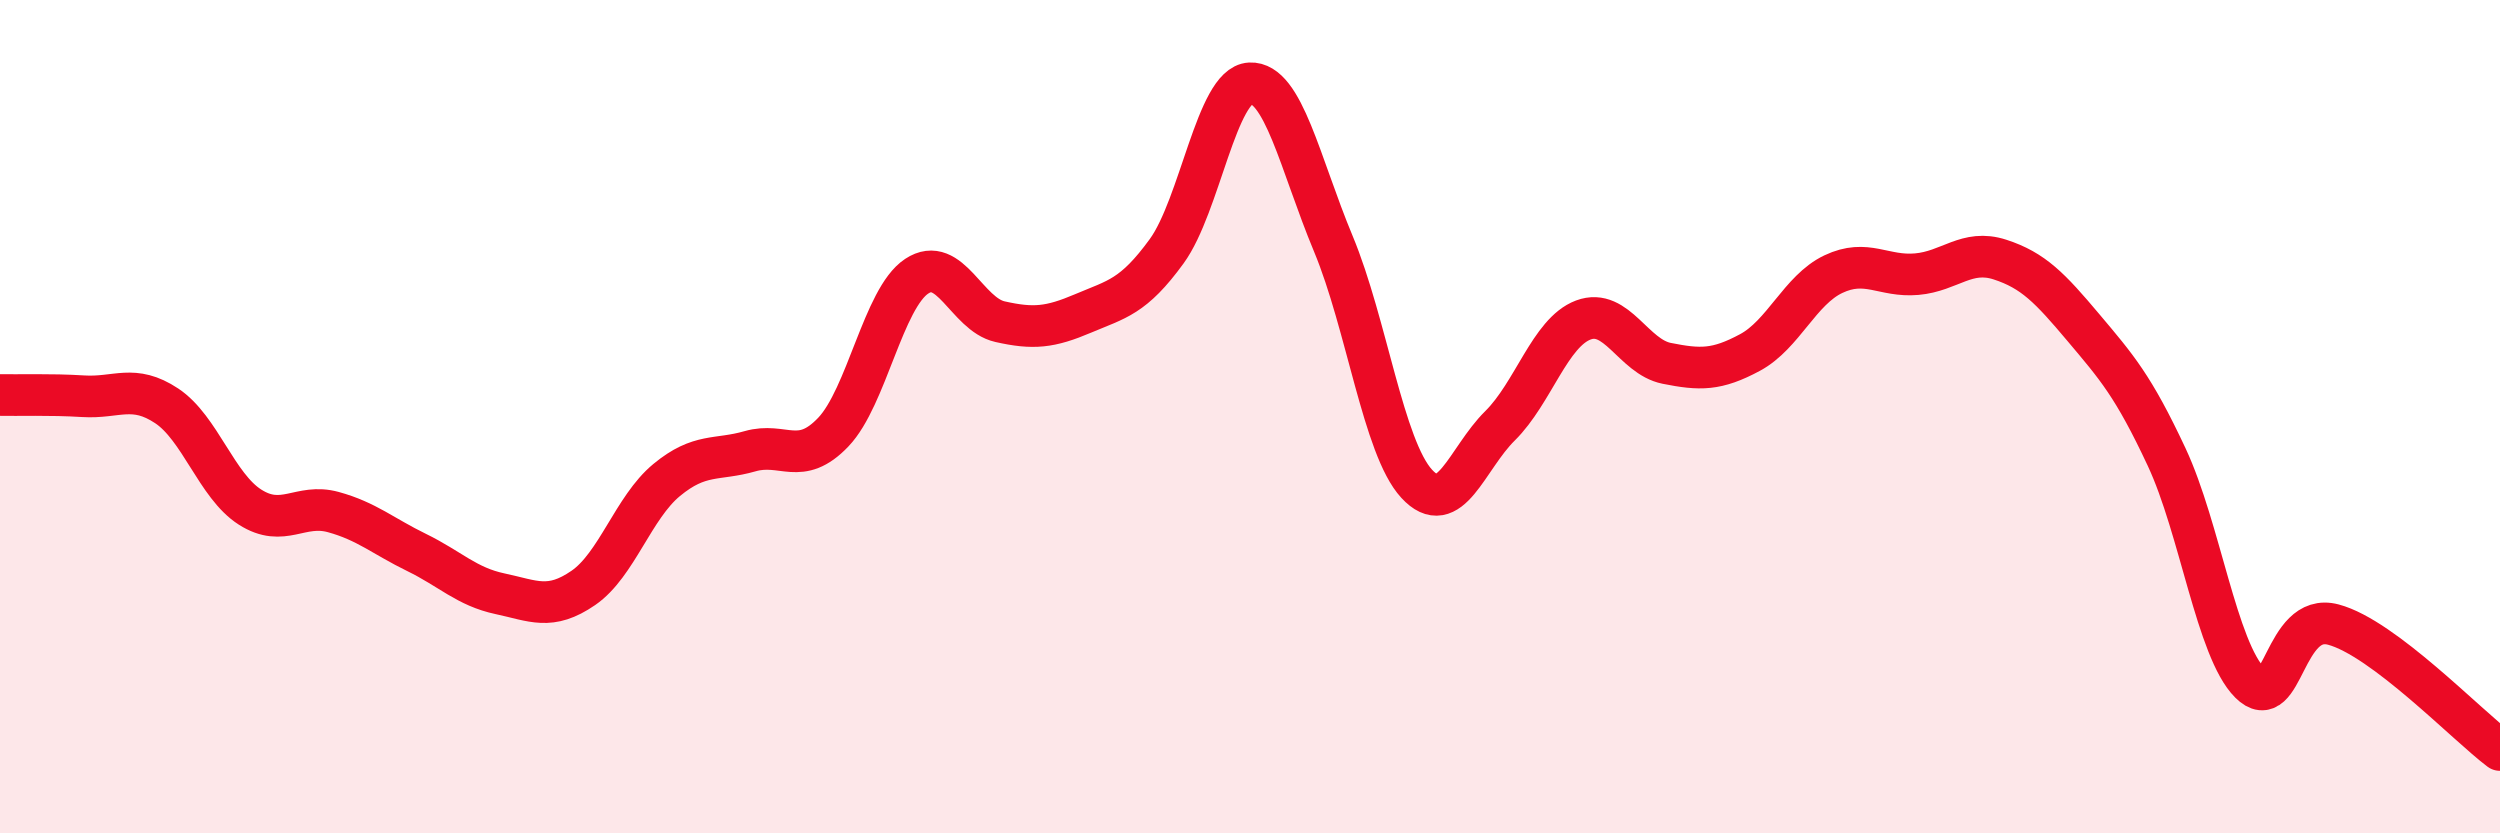
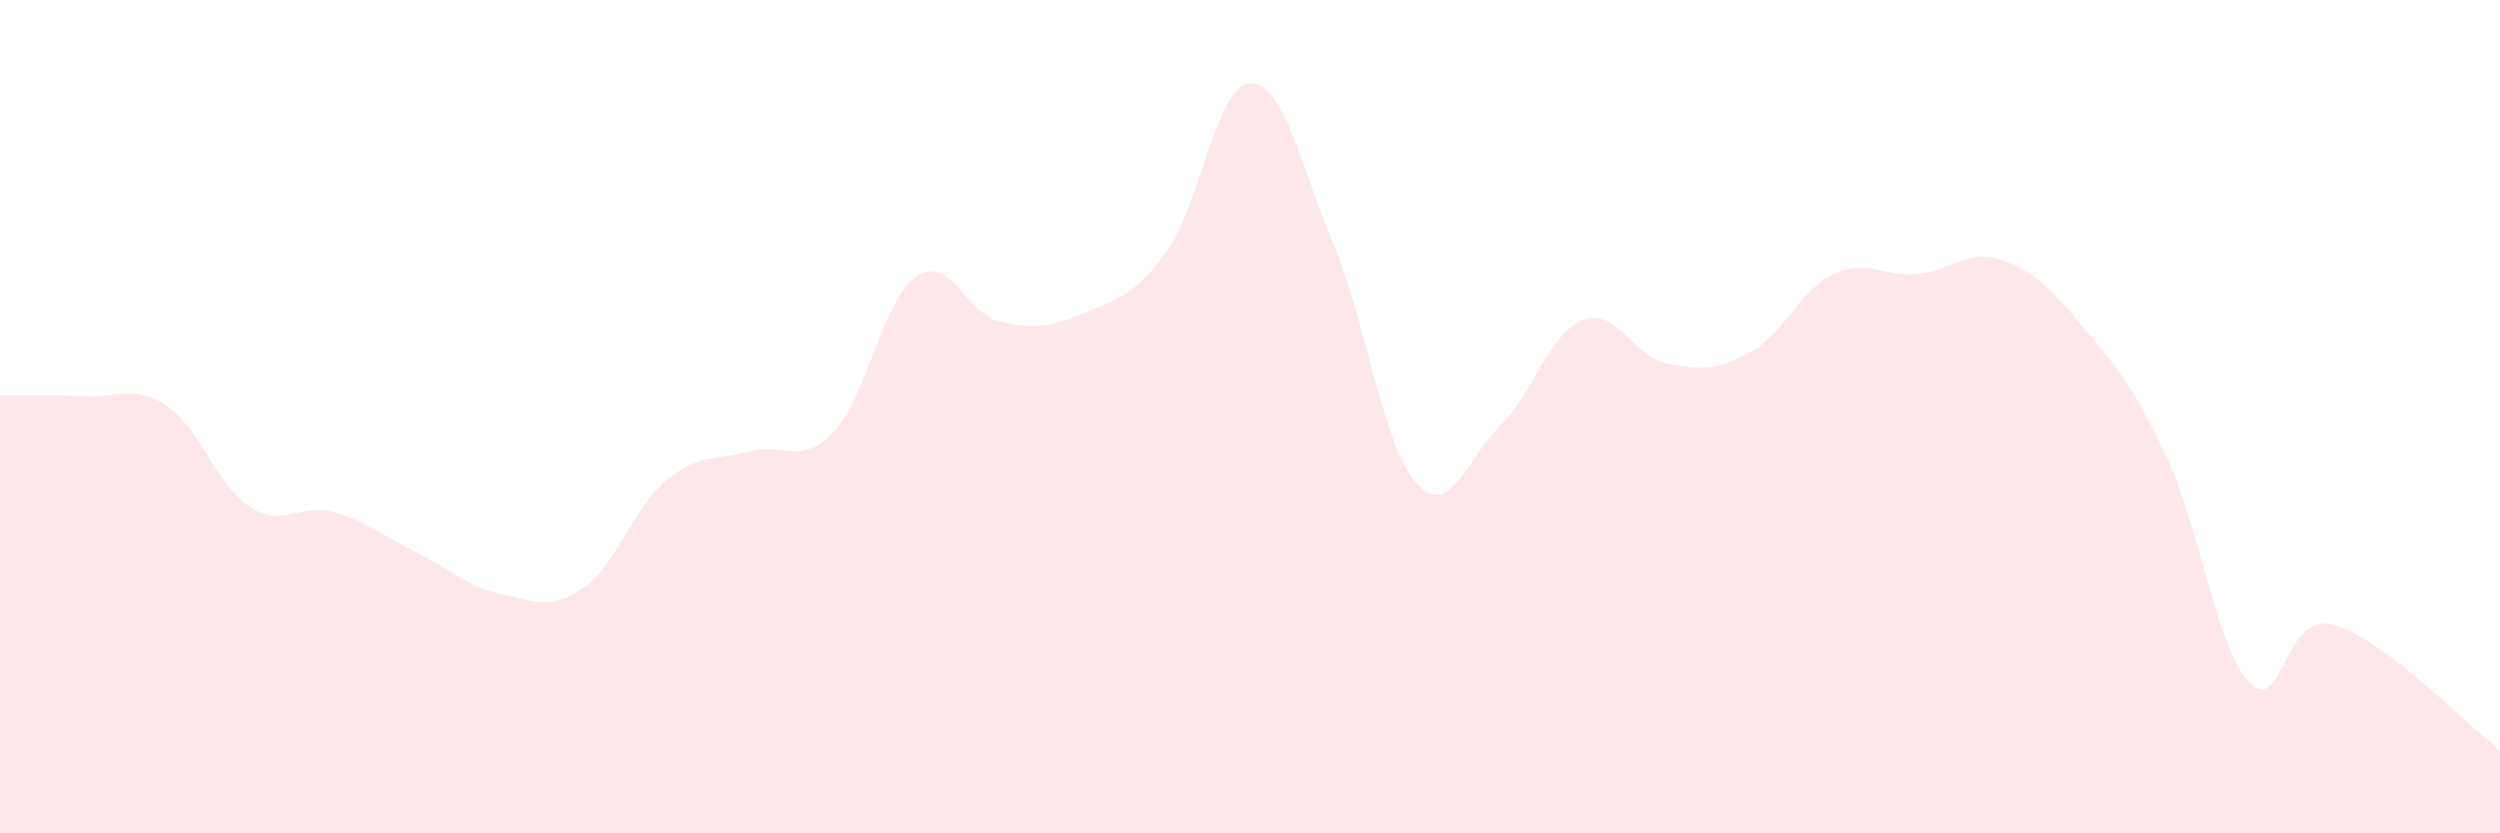
<svg xmlns="http://www.w3.org/2000/svg" width="60" height="20" viewBox="0 0 60 20">
  <path d="M 0,9.48 C 0.4,9.49 1.2,9.46 2,9.51 C 2.8,9.56 3.2,9.21 4,9.74 C 4.8,10.27 5.2,11.66 6,12.17 C 6.8,12.68 7.2,12.07 8,12.29 C 8.8,12.51 9.2,12.87 10,13.26 C 10.8,13.65 11.2,14.08 12,14.25 C 12.8,14.42 13.2,14.66 14,14.11 C 14.8,13.56 15.2,12.18 16,11.52 C 16.8,10.86 17.2,11.06 18,10.83 C 18.8,10.6 19.2,11.21 20,10.37 C 20.8,9.53 21.2,7.16 22,6.63 C 22.8,6.1 23.2,7.54 24,7.72 C 24.8,7.9 25.2,7.86 26,7.52 C 26.8,7.18 27.2,7.13 28,6.03 C 28.8,4.93 29.2,2.04 30,2 C 30.8,1.96 31.2,3.93 32,5.85 C 32.8,7.77 33.2,10.74 34,11.61 C 34.8,12.48 35.2,11.01 36,10.22 C 36.8,9.43 37.2,7.98 38,7.68 C 38.8,7.38 39.2,8.56 40,8.72 C 40.8,8.88 41.2,8.89 42,8.46 C 42.8,8.03 43.2,6.96 44,6.58 C 44.8,6.2 45.2,6.65 46,6.58 C 46.8,6.51 47.2,5.97 48,6.23 C 48.8,6.49 49.2,6.91 50,7.86 C 50.8,8.81 51.2,9.26 52,10.97 C 52.8,12.68 53.2,15.59 54,16.39 C 54.8,17.19 54.8,14.67 56,14.99 C 57.2,15.31 59.2,17.4 60,18L60 20L0 20Z" fill="#EB0A25" opacity="0.1" stroke-linecap="round" stroke-linejoin="round" />
-   <path d="M 0,9.48 C 0.4,9.49 1.2,9.46 2,9.51 C 2.8,9.56 3.2,9.21 4,9.74 C 4.8,10.27 5.2,11.66 6,12.17 C 6.8,12.68 7.2,12.07 8,12.29 C 8.8,12.51 9.2,12.87 10,13.26 C 10.8,13.65 11.2,14.08 12,14.25 C 12.8,14.42 13.2,14.66 14,14.11 C 14.8,13.56 15.2,12.18 16,11.52 C 16.8,10.86 17.2,11.06 18,10.83 C 18.8,10.6 19.2,11.21 20,10.37 C 20.8,9.53 21.2,7.16 22,6.63 C 22.8,6.1 23.2,7.54 24,7.72 C 24.8,7.9 25.2,7.86 26,7.52 C 26.8,7.18 27.2,7.13 28,6.03 C 28.8,4.93 29.2,2.04 30,2 C 30.8,1.96 31.2,3.93 32,5.85 C 32.8,7.77 33.2,10.74 34,11.61 C 34.8,12.48 35.2,11.01 36,10.22 C 36.8,9.43 37.2,7.98 38,7.68 C 38.8,7.38 39.2,8.56 40,8.72 C 40.8,8.88 41.2,8.89 42,8.46 C 42.8,8.03 43.2,6.96 44,6.58 C 44.8,6.2 45.2,6.65 46,6.58 C 46.8,6.51 47.2,5.97 48,6.23 C 48.8,6.49 49.2,6.91 50,7.86 C 50.8,8.81 51.2,9.26 52,10.97 C 52.8,12.68 53.2,15.59 54,16.39 C 54.8,17.19 54.8,14.67 56,14.99 C 57.2,15.31 59.2,17.4 60,18" stroke="#EB0A25" stroke-width="1" fill="none" stroke-linecap="round" stroke-linejoin="round" />
</svg>